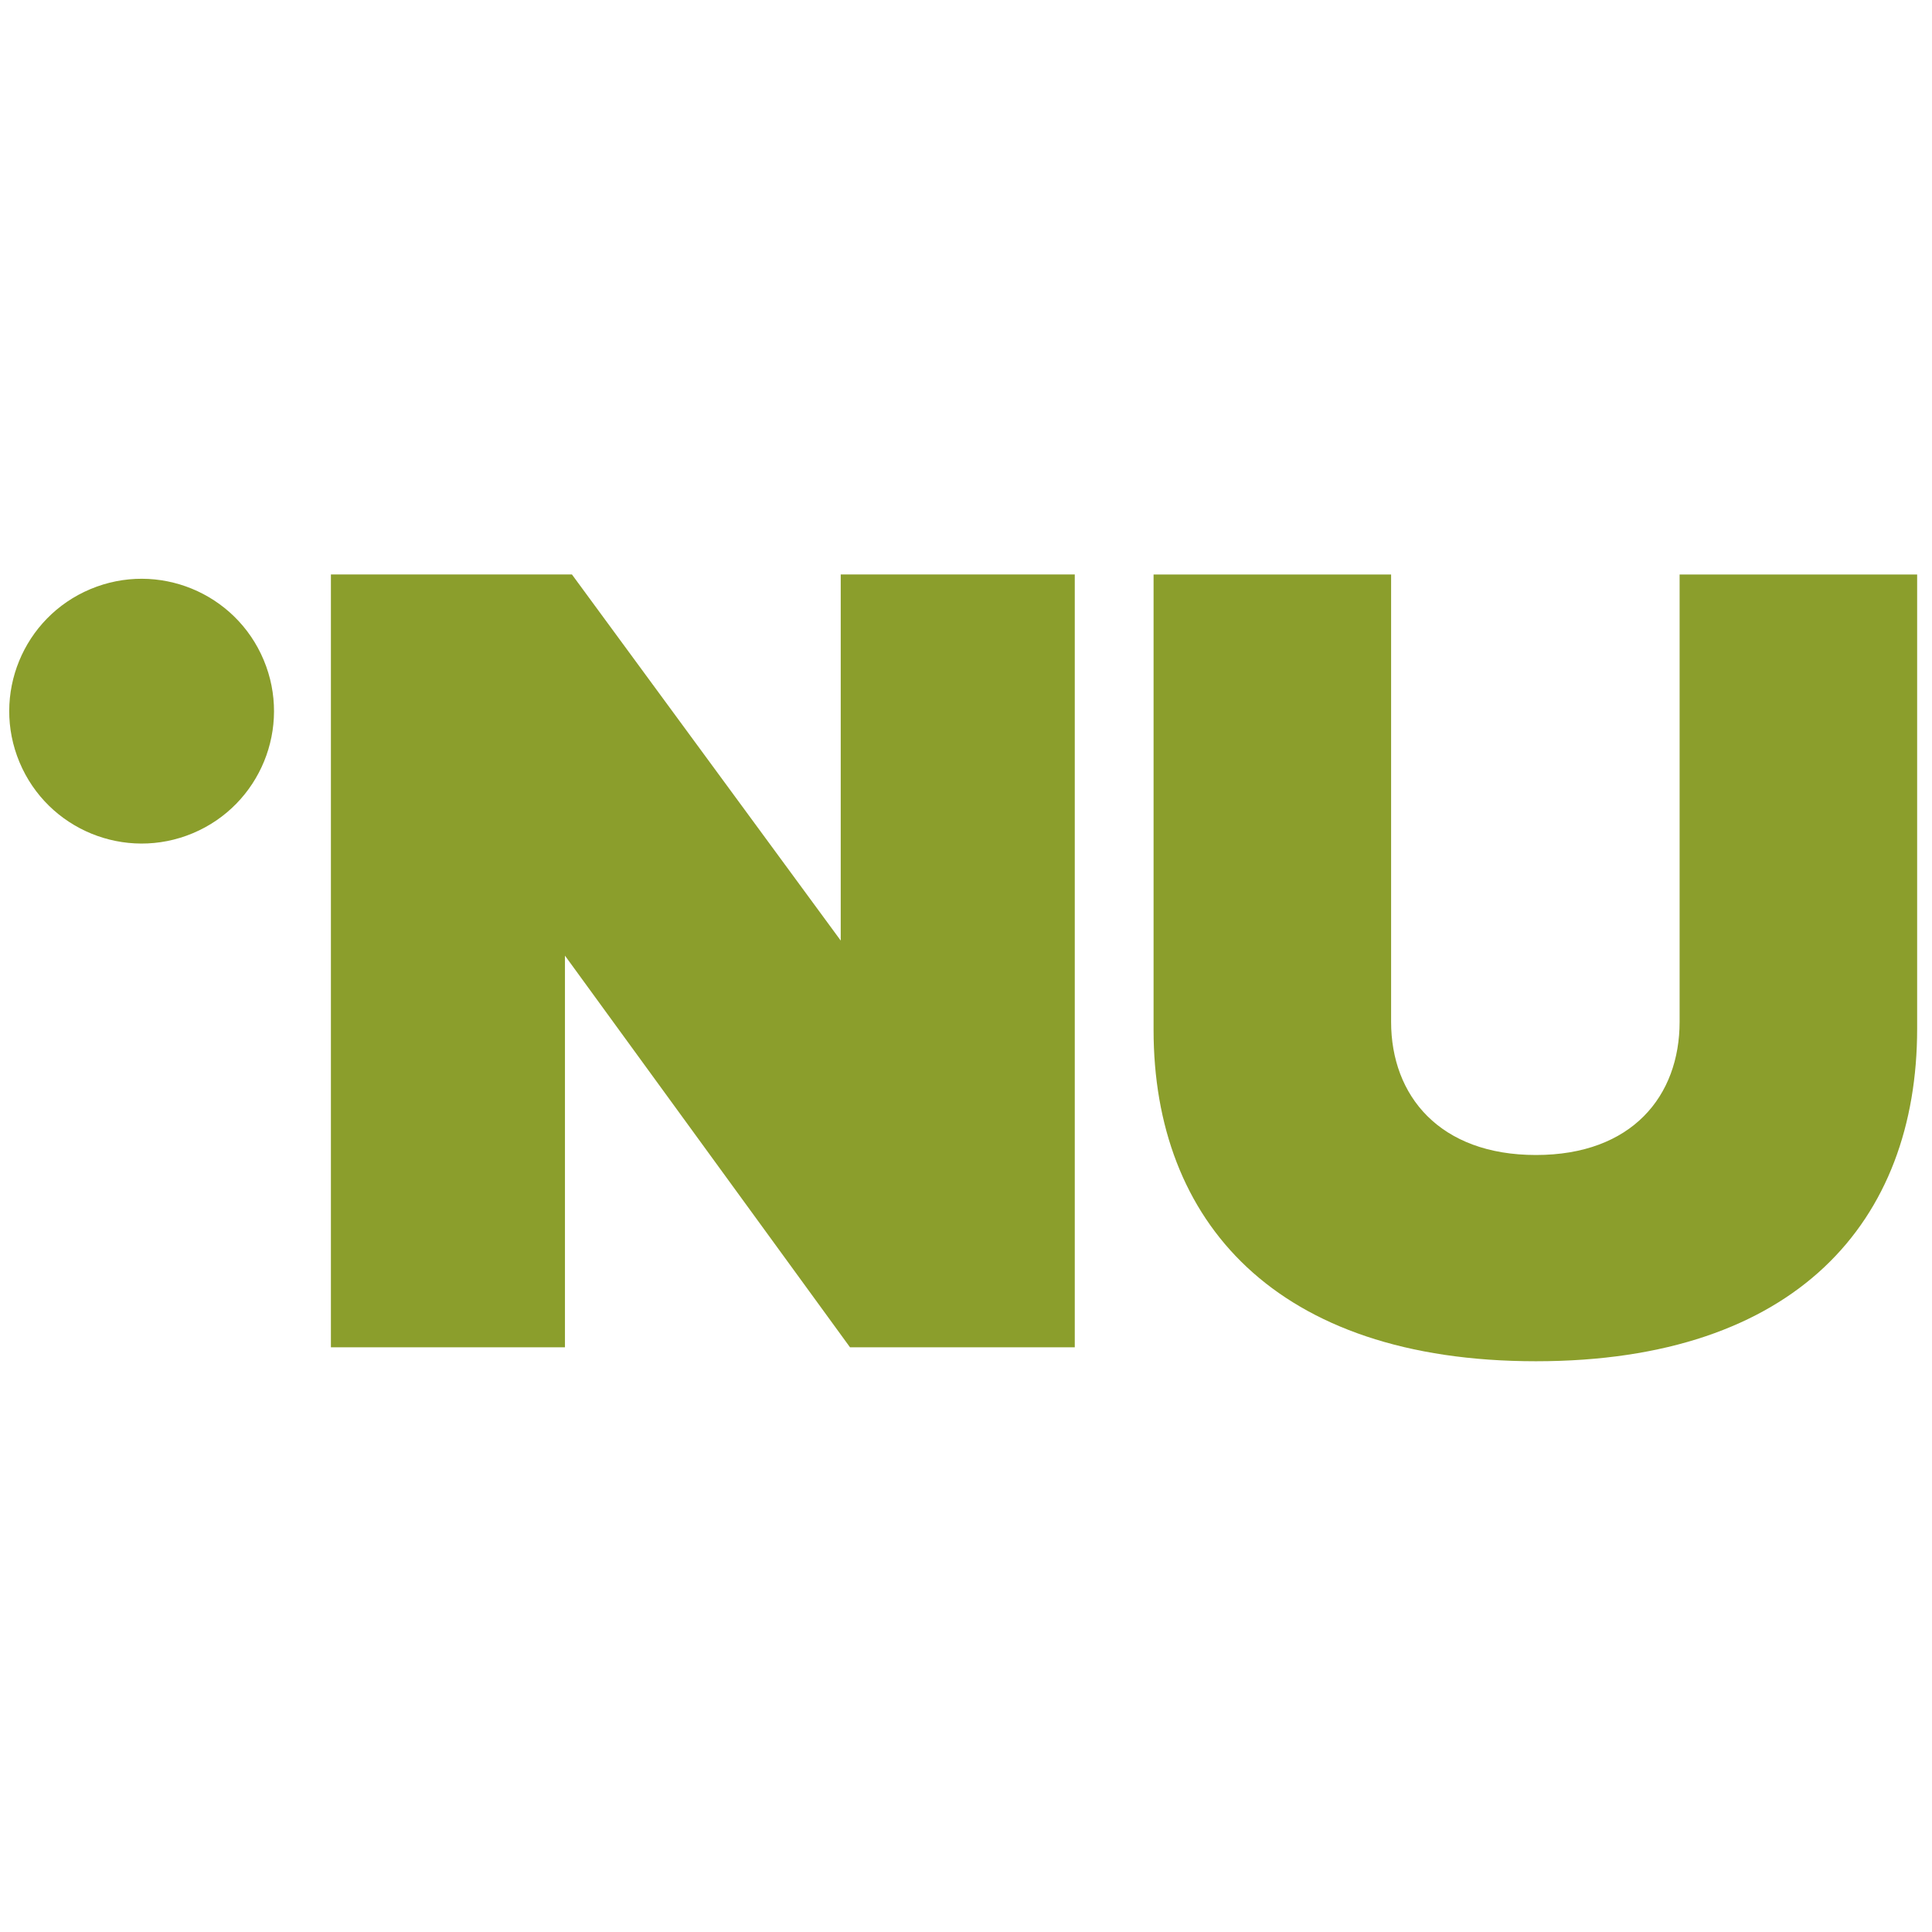
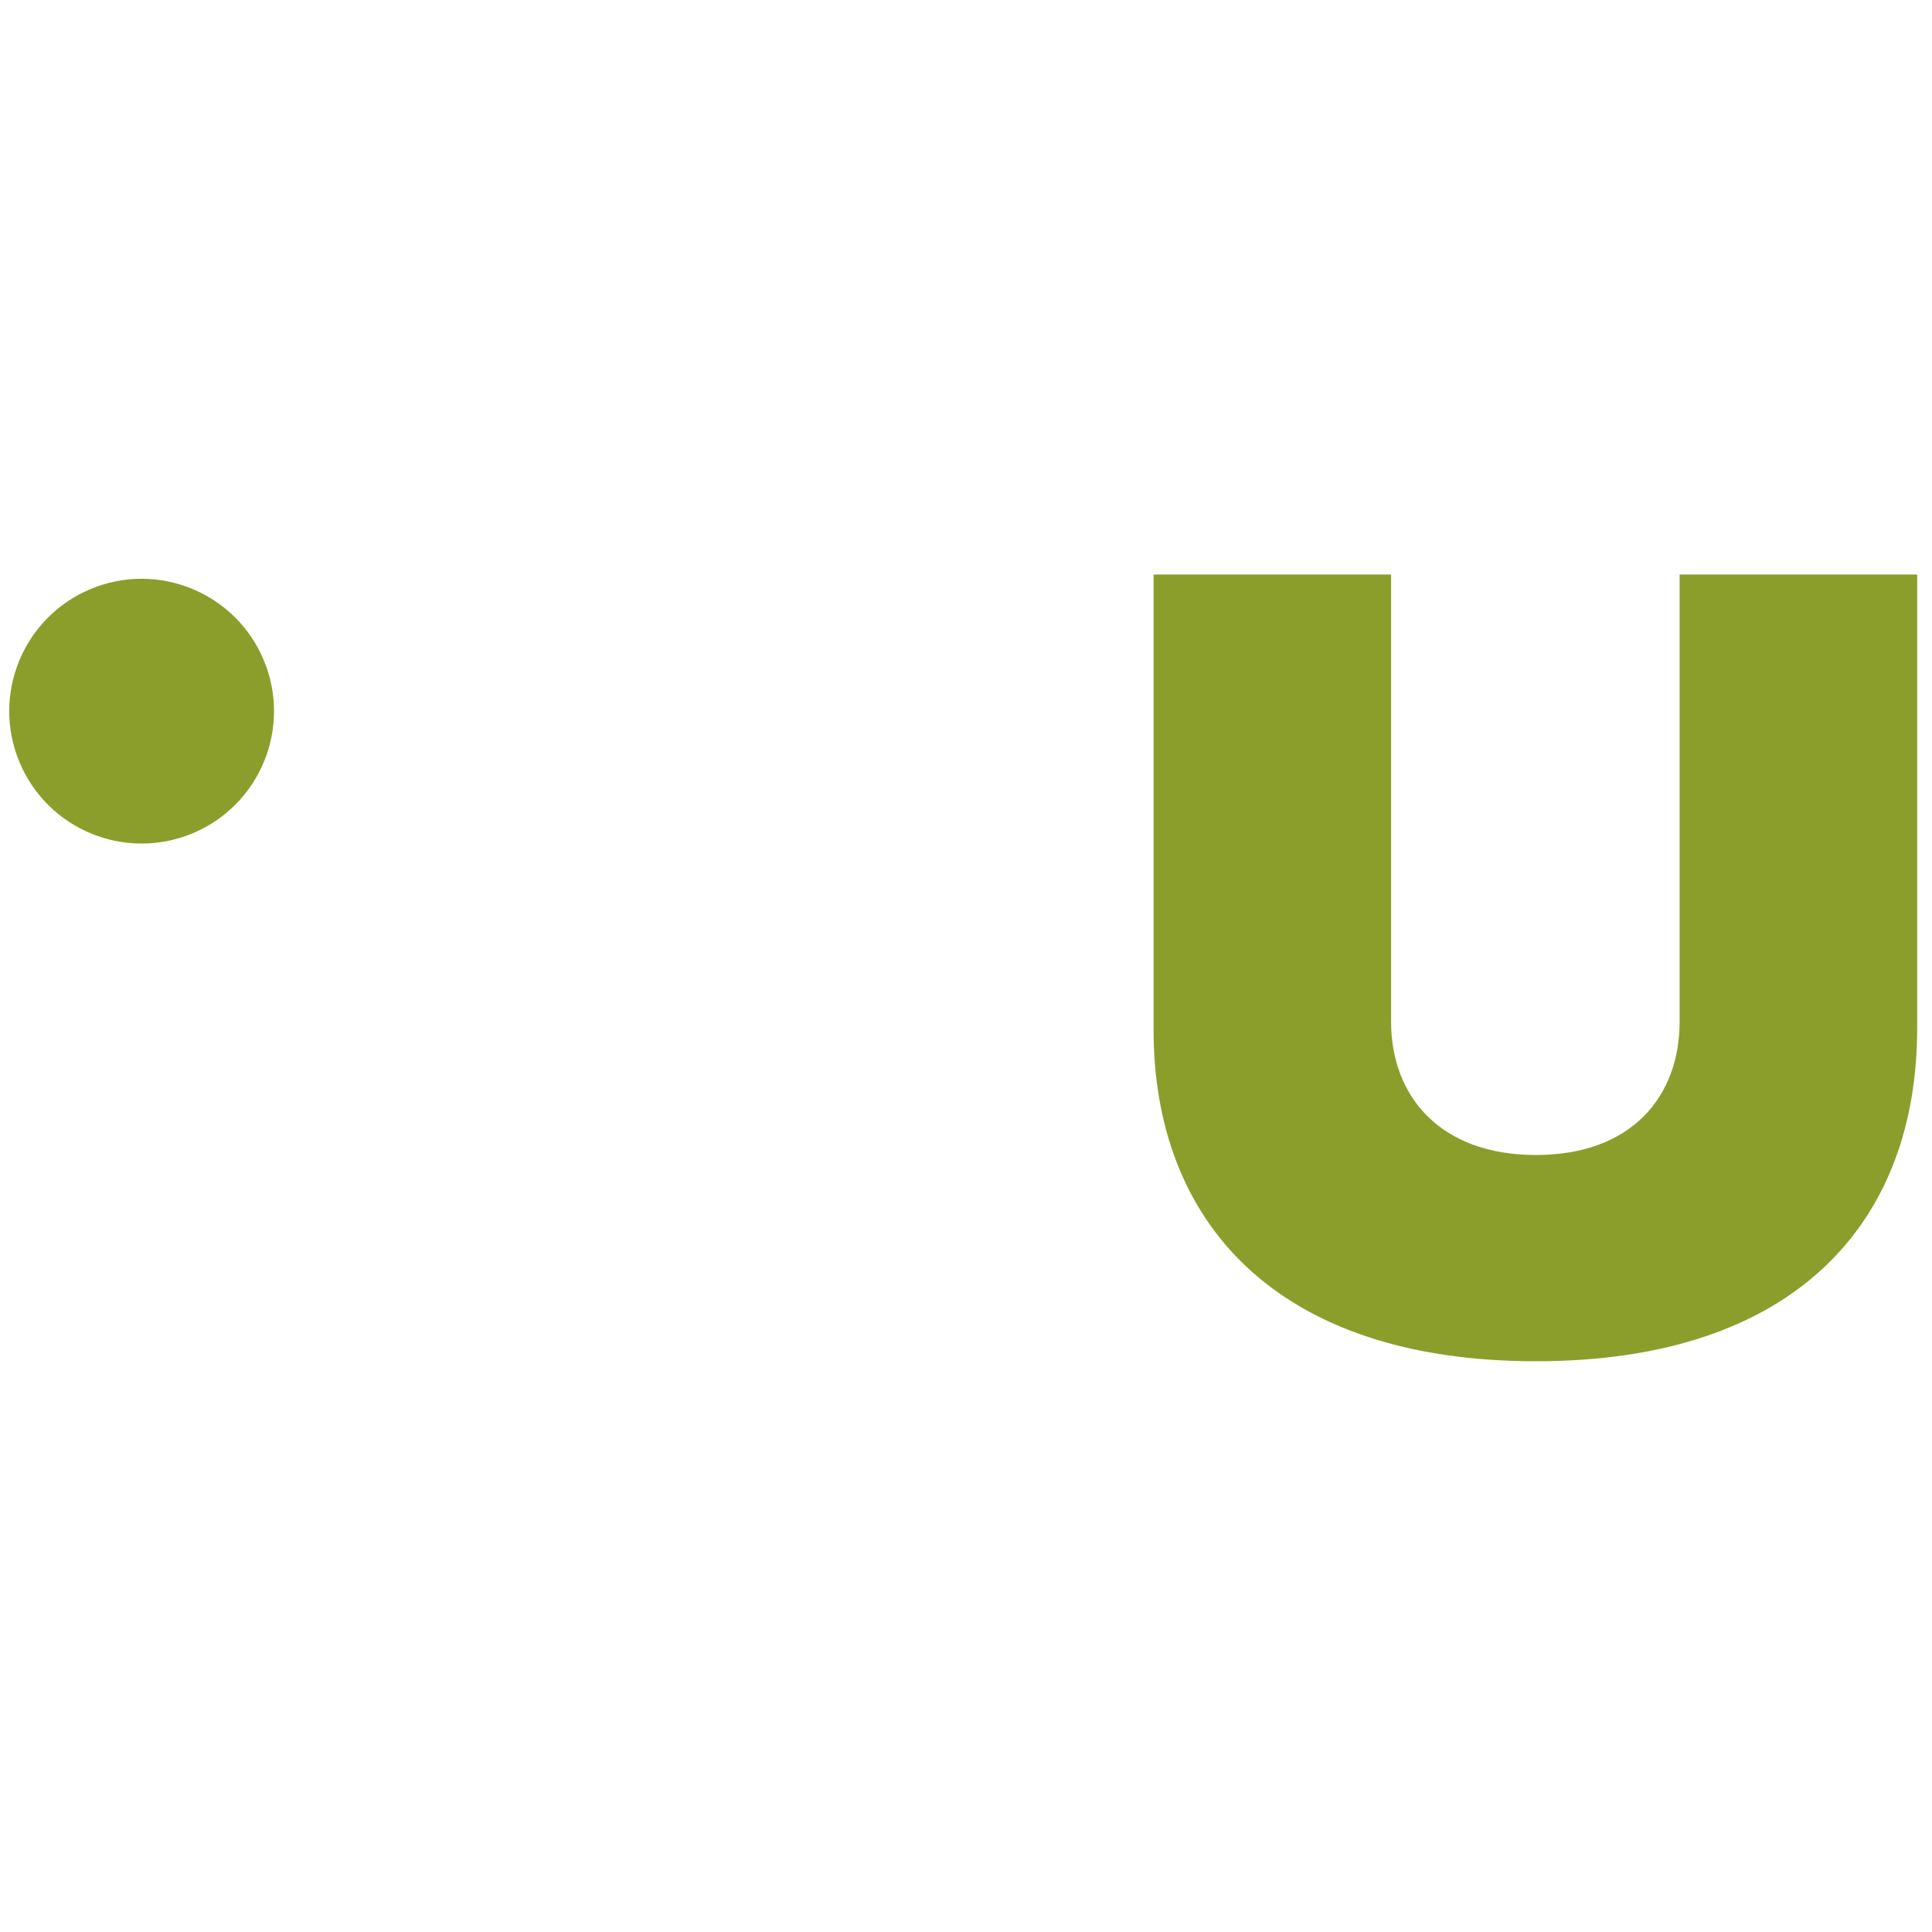
<svg xmlns="http://www.w3.org/2000/svg" version="1.1" width="283.46" height="283.46">
  <svg id="SvgjsSvg1001" version="1.1" viewBox="0 0 283.46 283.46">
    <defs>
      <style>
      .st0 {
        fill: #8b9e2c;
      }
    </style>
    </defs>
    <circle class="st0" cx="20.77" cy="104.34" r="19.42" transform="translate(-38.71 16.14) rotate(-22.74)" />
    <g>
-       <path class="st0" d="M124.71,197.67l-41.82-57.46v57.46h-34.34v-113.39h35.36l39.44,53.72v-53.72h34.34v113.39h-32.98Z" />
      <path class="st0" d="M169.25,151.1v-66.81h34.85v65.62c0,10.88,7.14,19.55,21.25,19.55s21.08-8.67,21.08-19.55v-65.62h34.85v66.64c0,28.22-17.68,48.79-55.93,48.79s-56.1-20.57-56.1-48.62Z" />
    </g>
  </svg>
  <style>@media (prefers-color-scheme: light) { :root { filter: none; } }
@media (prefers-color-scheme: dark) { :root { filter: none; } }
</style>
</svg>